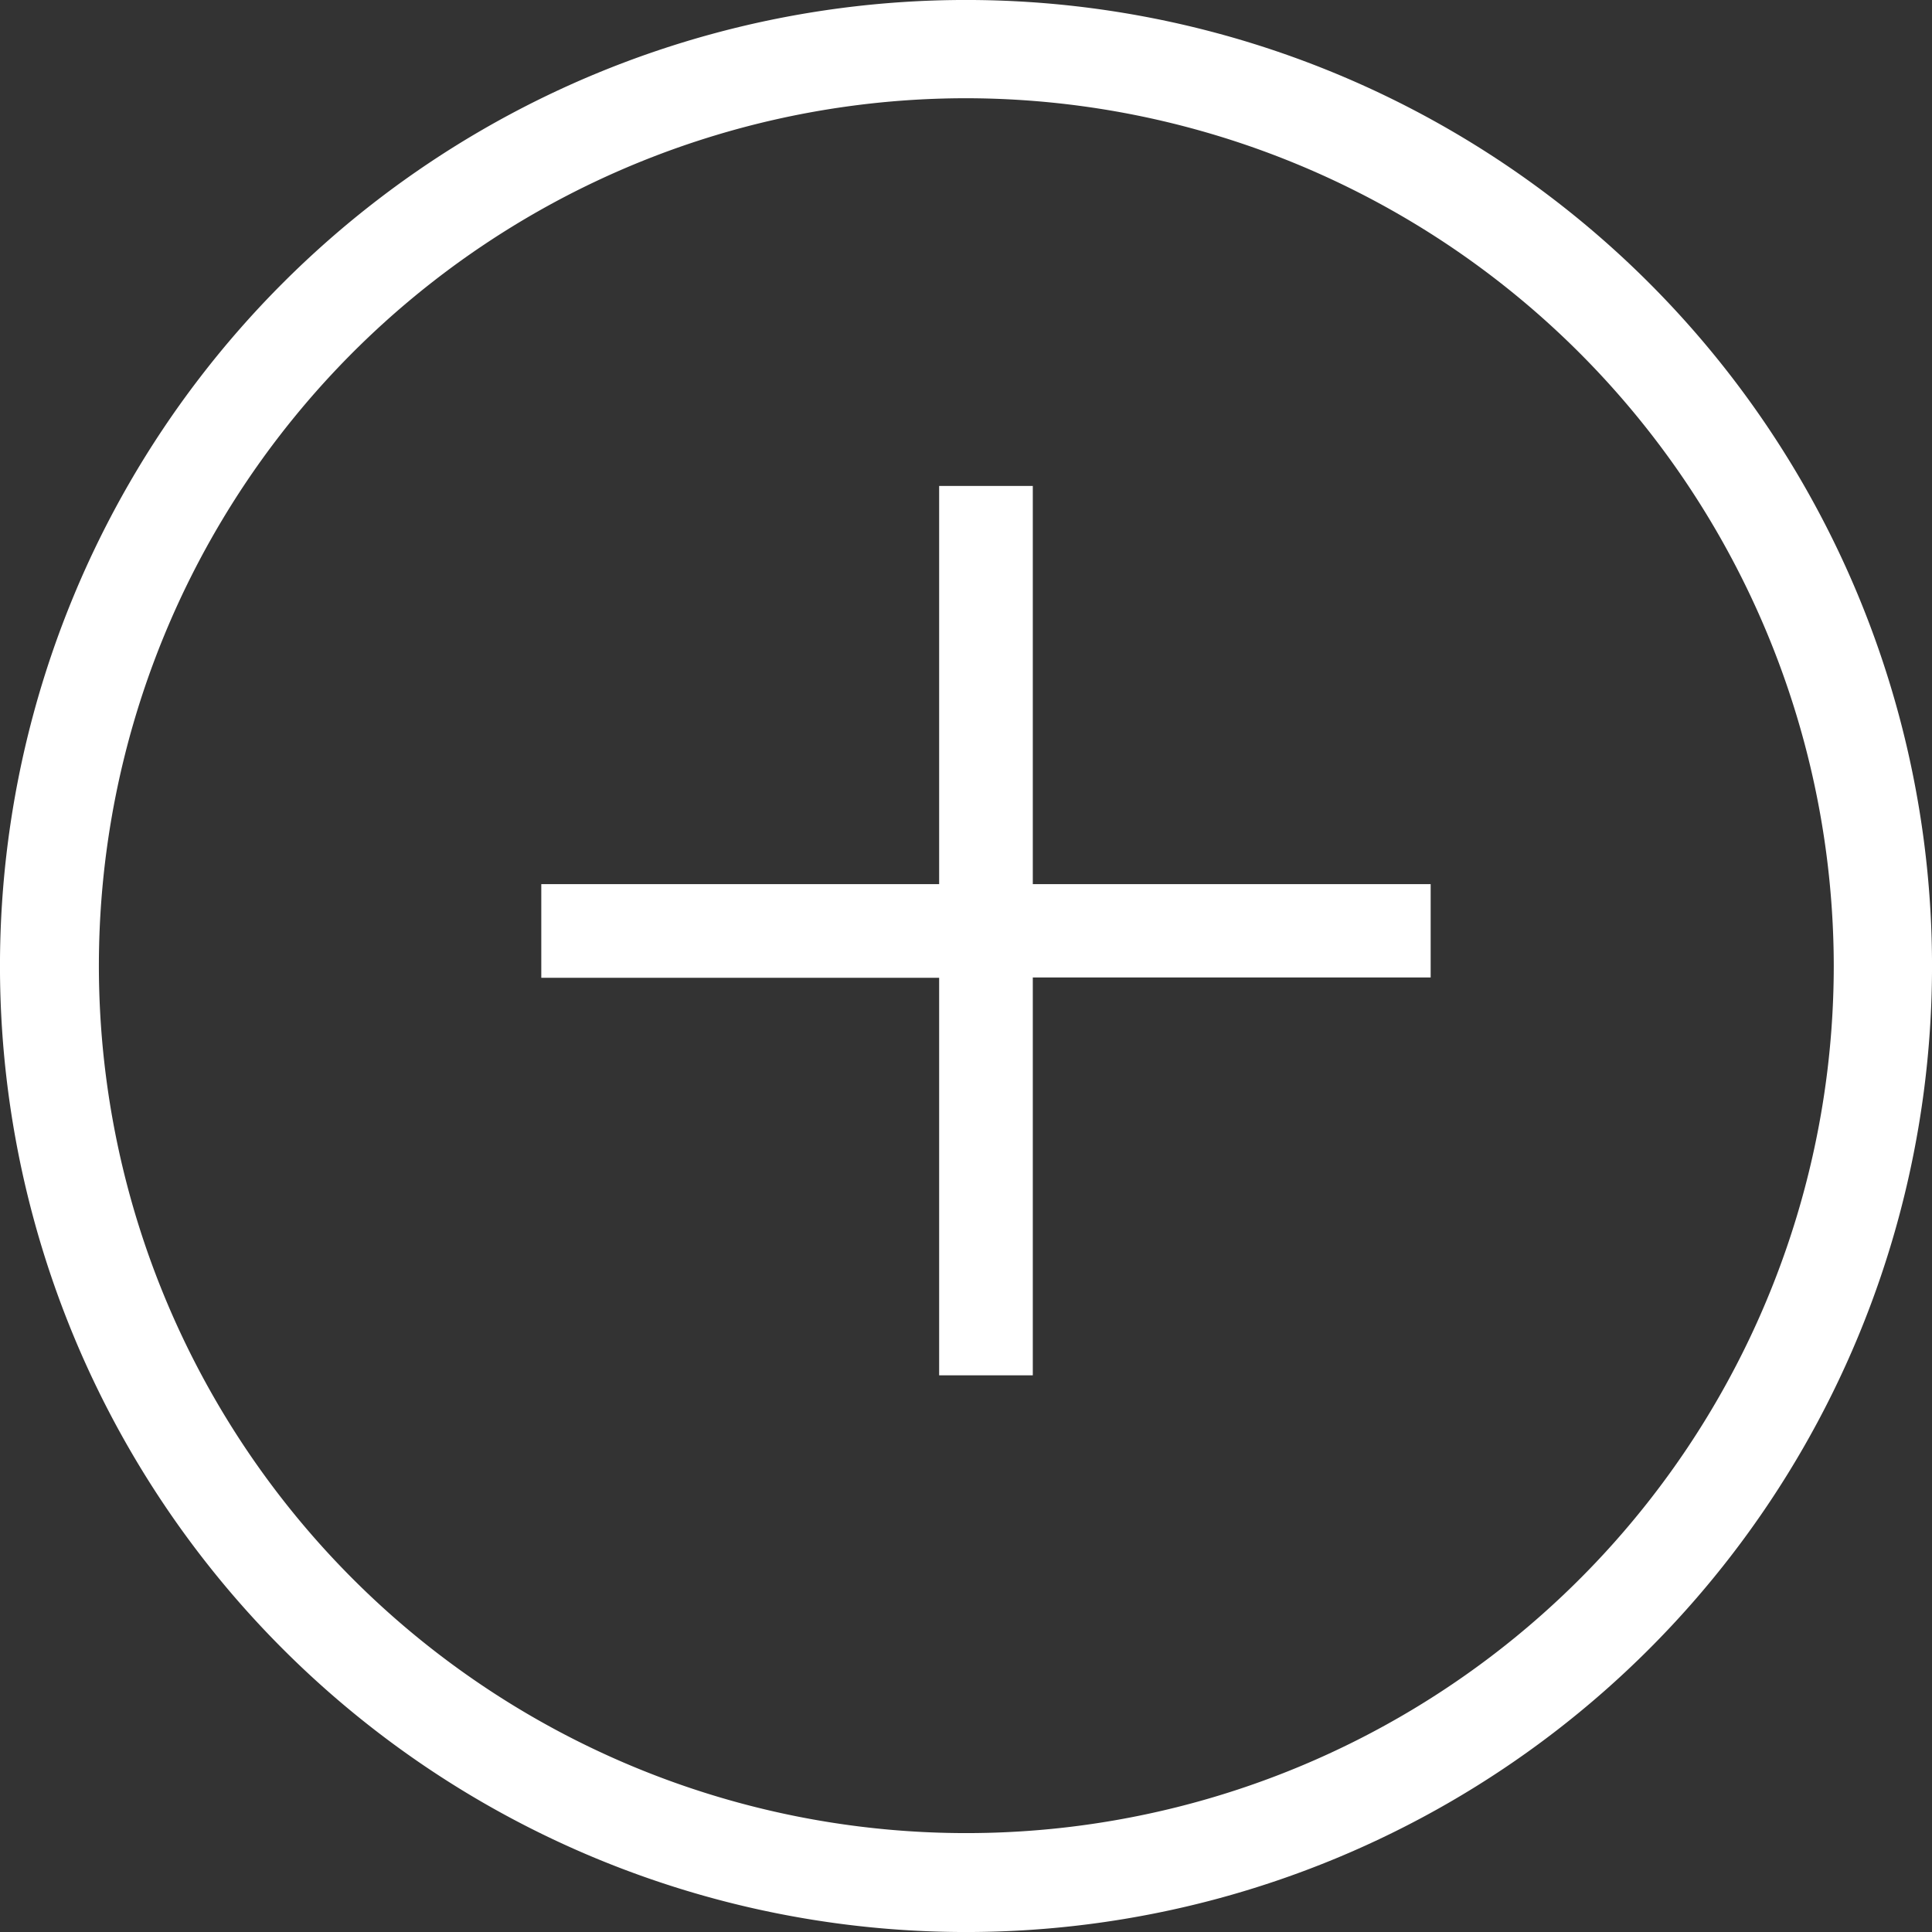
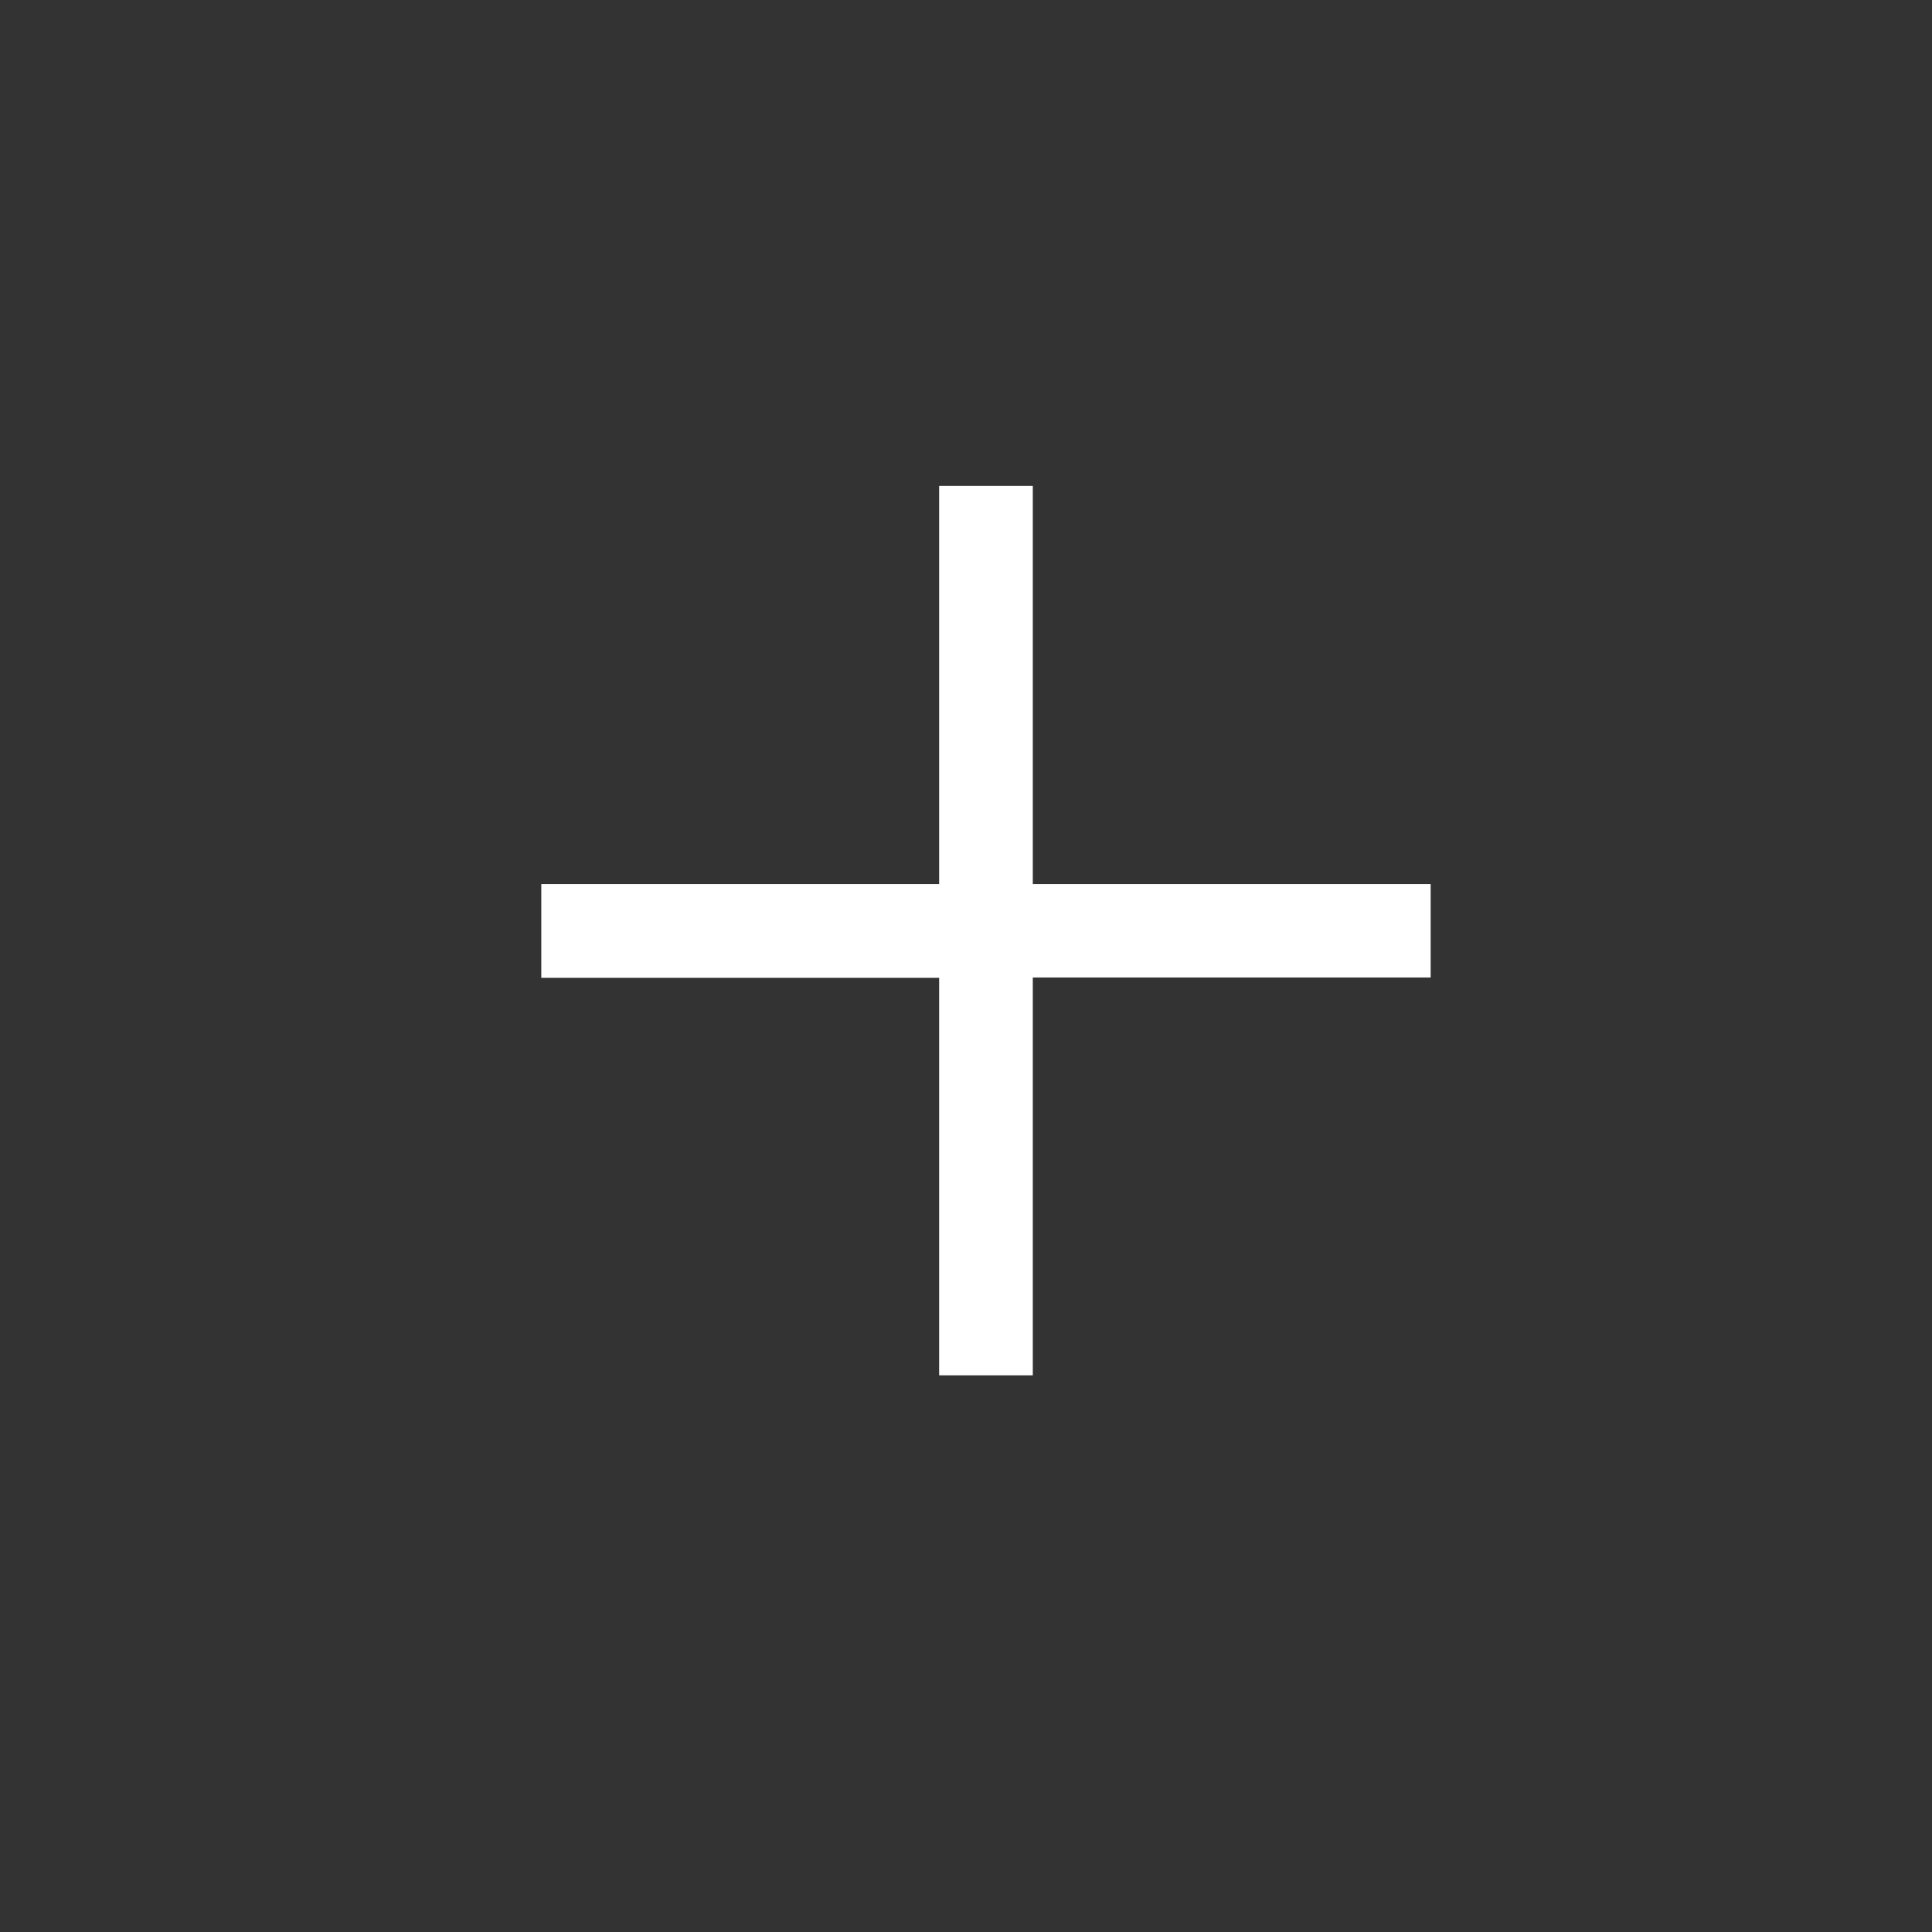
<svg xmlns="http://www.w3.org/2000/svg" id="add" width="59" height="59" viewBox="0 0 59 59">
  <rect x="0" y="0" width="59" height="59" fill="#333333" stroke="none" />
  <defs>
    <style>.cls-1,.cls-2{fill:#fff;}.cls-1{fill-rule:evenodd;}</style>
  </defs>
  <title>add_service</title>
-   <path class="cls-1" d="M50.36,50.36a29.5,29.5,0,0,1-41.72,0,29.5,29.5,0,0,1,0-41.72,29.5,29.5,0,0,1,41.72,0,29.5,29.5,0,0,1,0,41.72ZM29.5,3A26.49,26.49,0,1,0,56,29.5,26.53,26.53,0,0,0,29.5,3Z" />
  <path class="cls-2" d="M28.68,27H16.53v2.86H28.68V42h2.86V29.85H43.69V27H31.54V14.84H28.68Z" />
</svg>